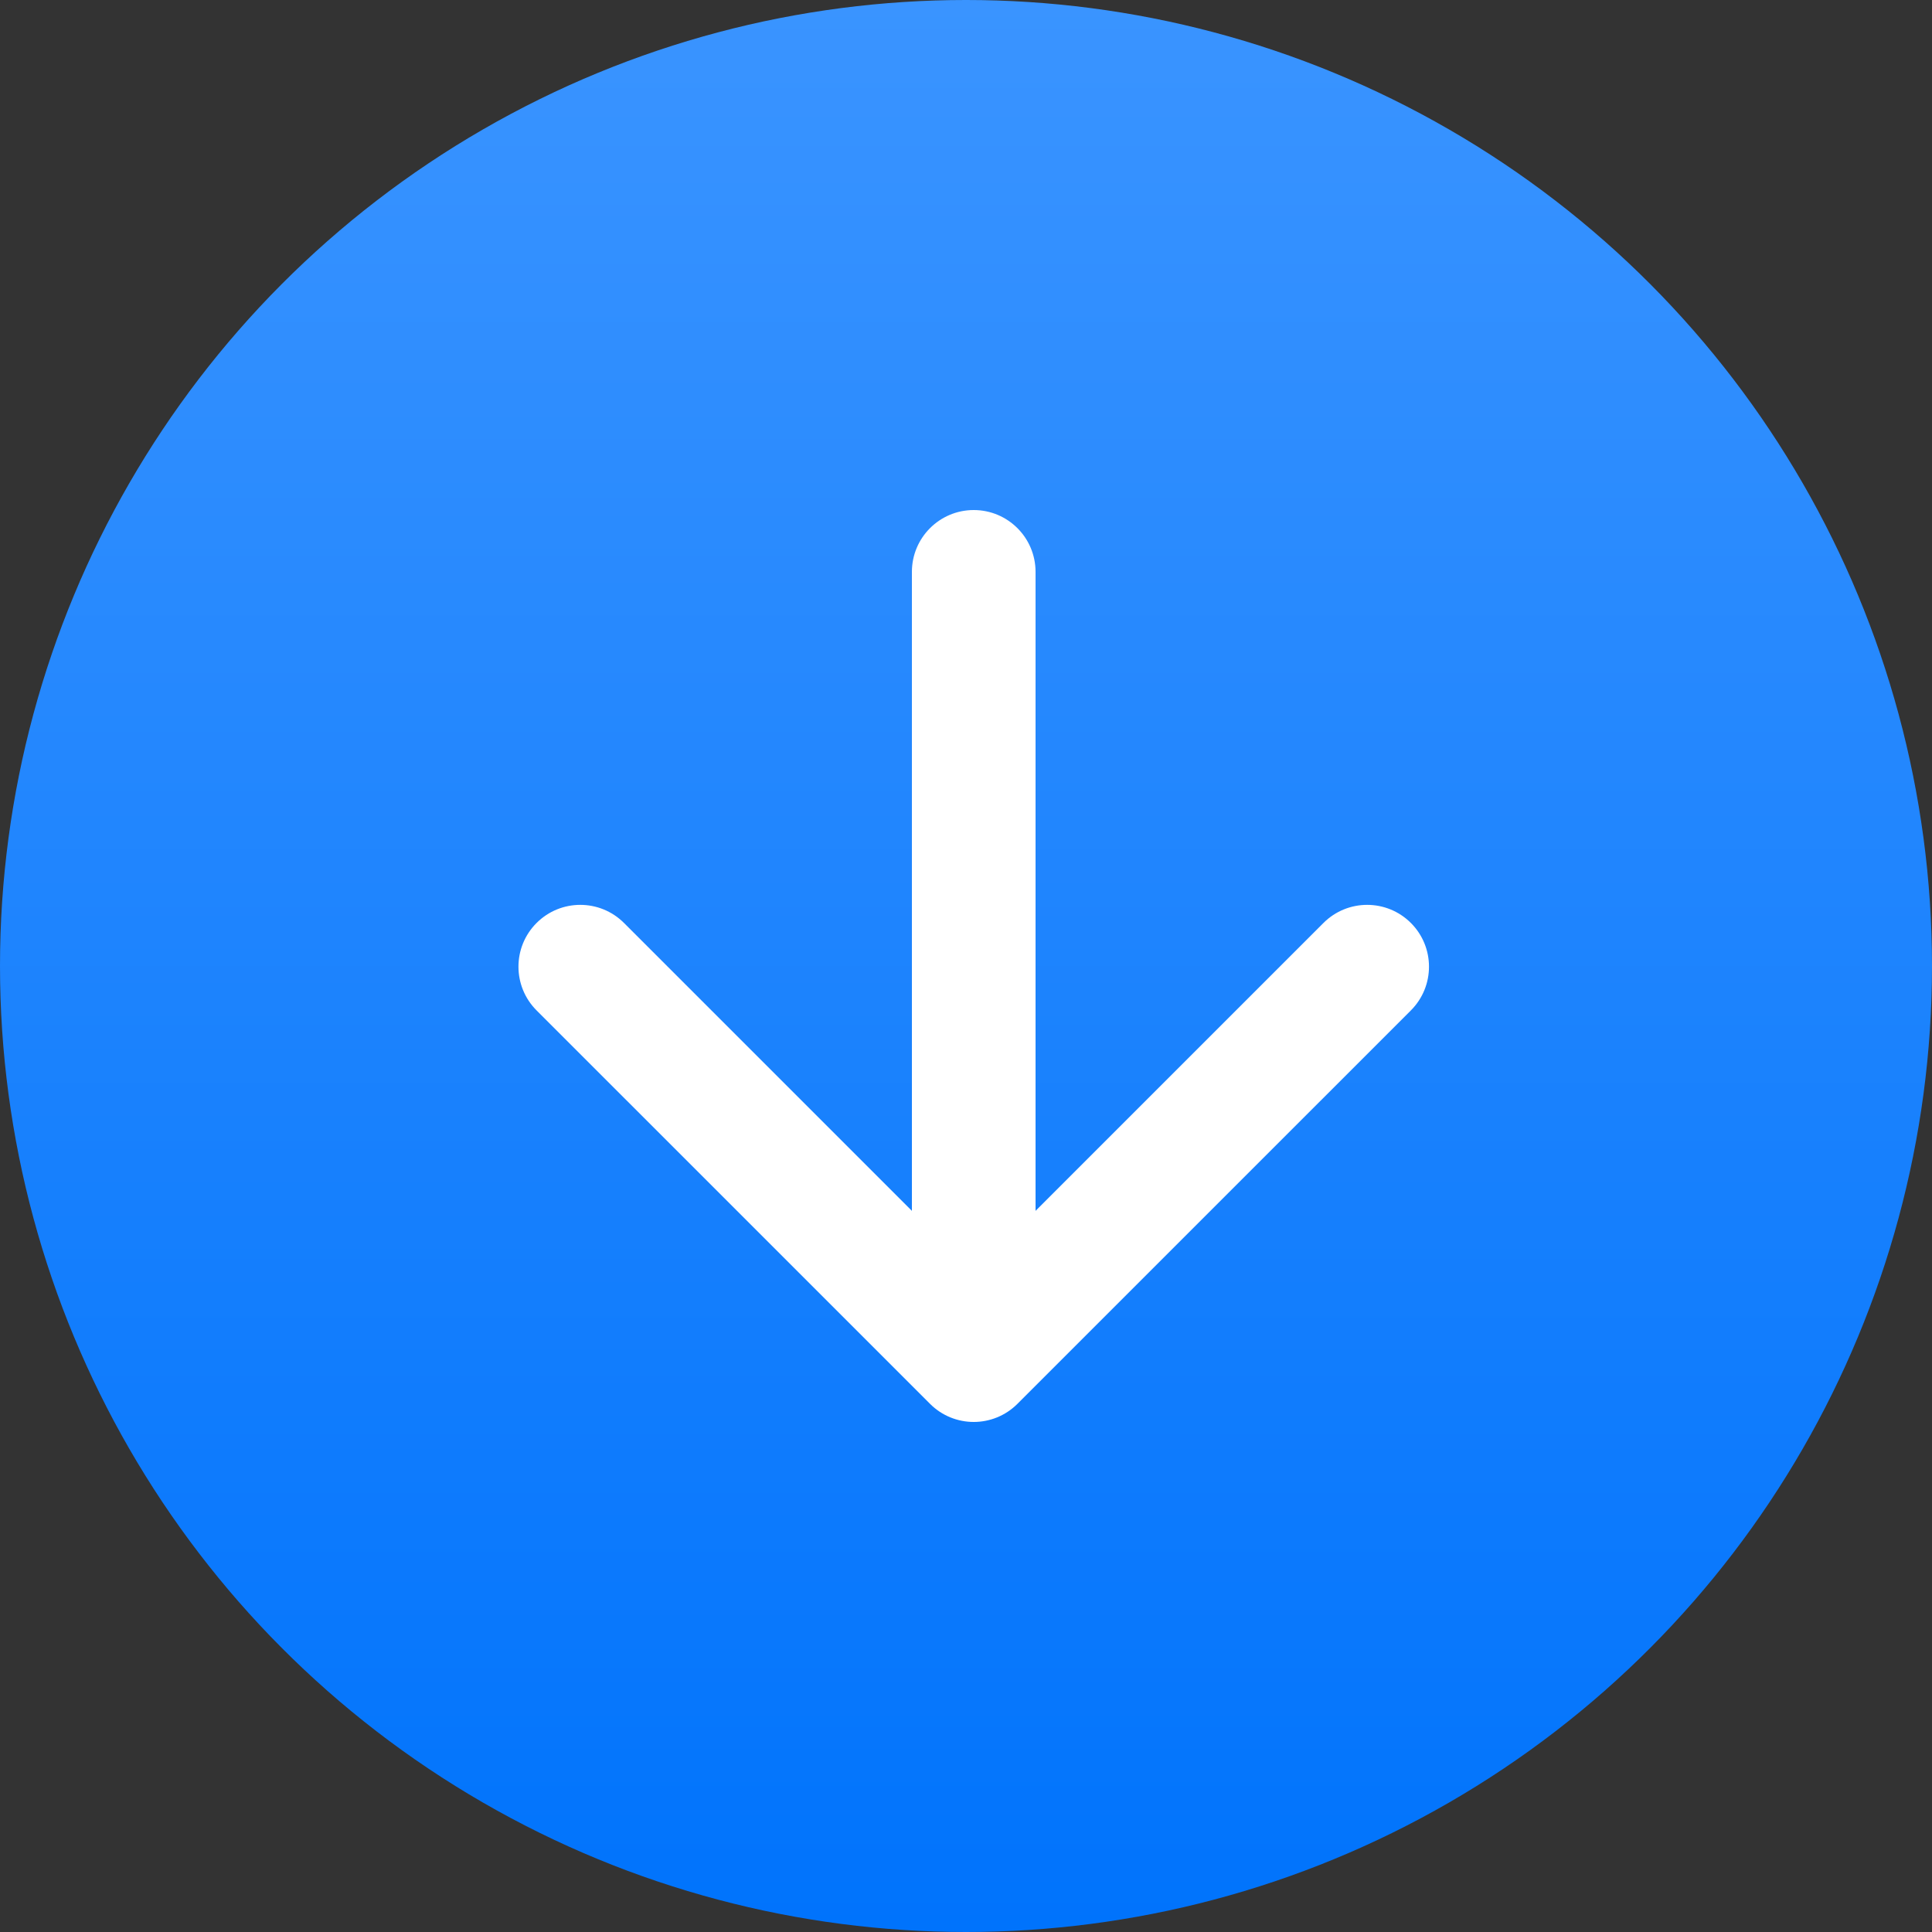
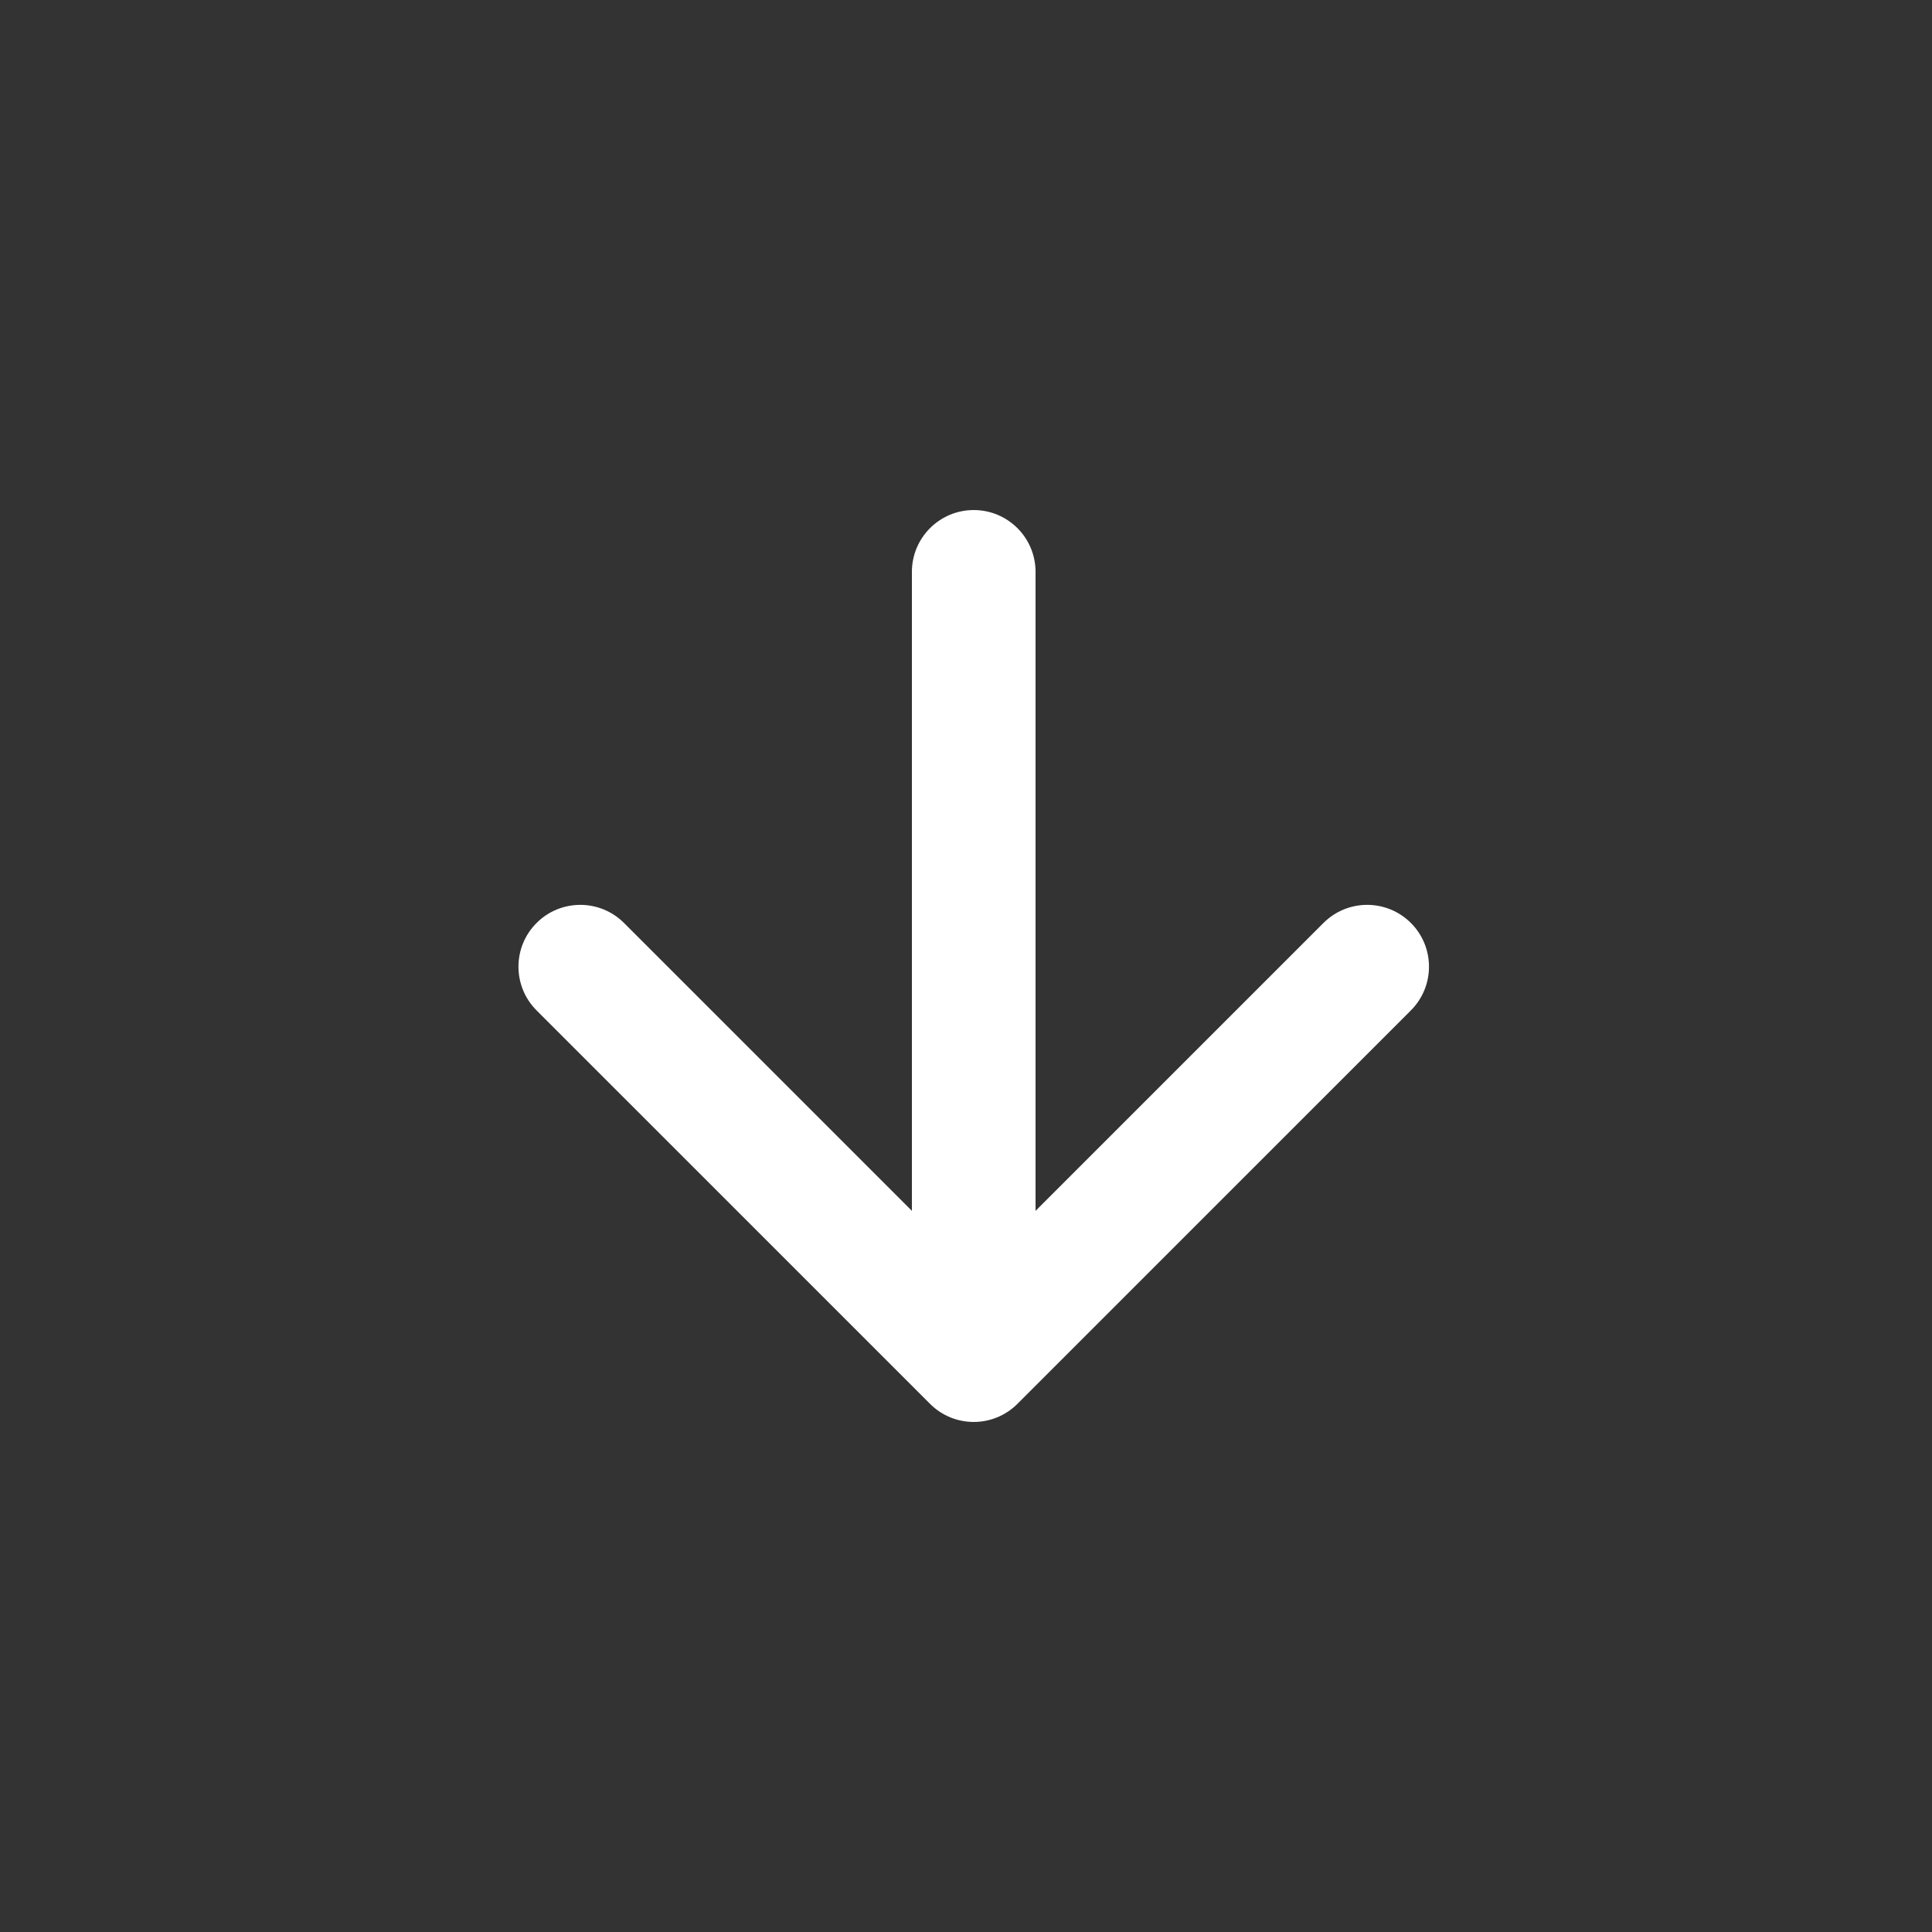
<svg xmlns="http://www.w3.org/2000/svg" width="125" height="125" viewBox="0 0 125 125" fill="none">
  <rect x="0" y="0" width="125" height="125" fill="#333333" stroke="none" />
-   <circle cx="62.5" cy="62.5" r="62.5" fill="url(#paint0_linear_176_65)" />
-   <path d="M67 37C67 34.791 65.209 33 63 33C60.791 33 59 34.791 59 37H63H67ZM60.172 90.828C61.734 92.391 64.266 92.391 65.828 90.828L91.284 65.373C92.846 63.81 92.846 61.278 91.284 59.716C89.722 58.154 87.189 58.154 85.627 59.716L63 82.343L40.373 59.716C38.81 58.154 36.278 58.154 34.716 59.716C33.154 61.278 33.154 63.81 34.716 65.373L60.172 90.828ZM63 37H59V88H63H67V37H63Z" fill="white" />
+   <path d="M67 37C67 34.791 65.209 33 63 33C60.791 33 59 34.791 59 37H63H67ZM60.172 90.828C61.734 92.391 64.266 92.391 65.828 90.828L91.284 65.373C92.846 63.81 92.846 61.278 91.284 59.716C89.722 58.154 87.189 58.154 85.627 59.716L63 82.343L40.373 59.716C38.81 58.154 36.278 58.154 34.716 59.716C33.154 61.278 33.154 63.81 34.716 65.373L60.172 90.828M63 37H59V88H63H67V37H63Z" fill="white" />
  <defs>
    <linearGradient id="paint0_linear_176_65" x1="62.5" y1="0" x2="62.5" y2="125" gradientUnits="userSpaceOnUse">
      <stop stop-color="#3A94FF" />
      <stop offset="1" stop-color="#0073FC" />
    </linearGradient>
  </defs>
</svg>